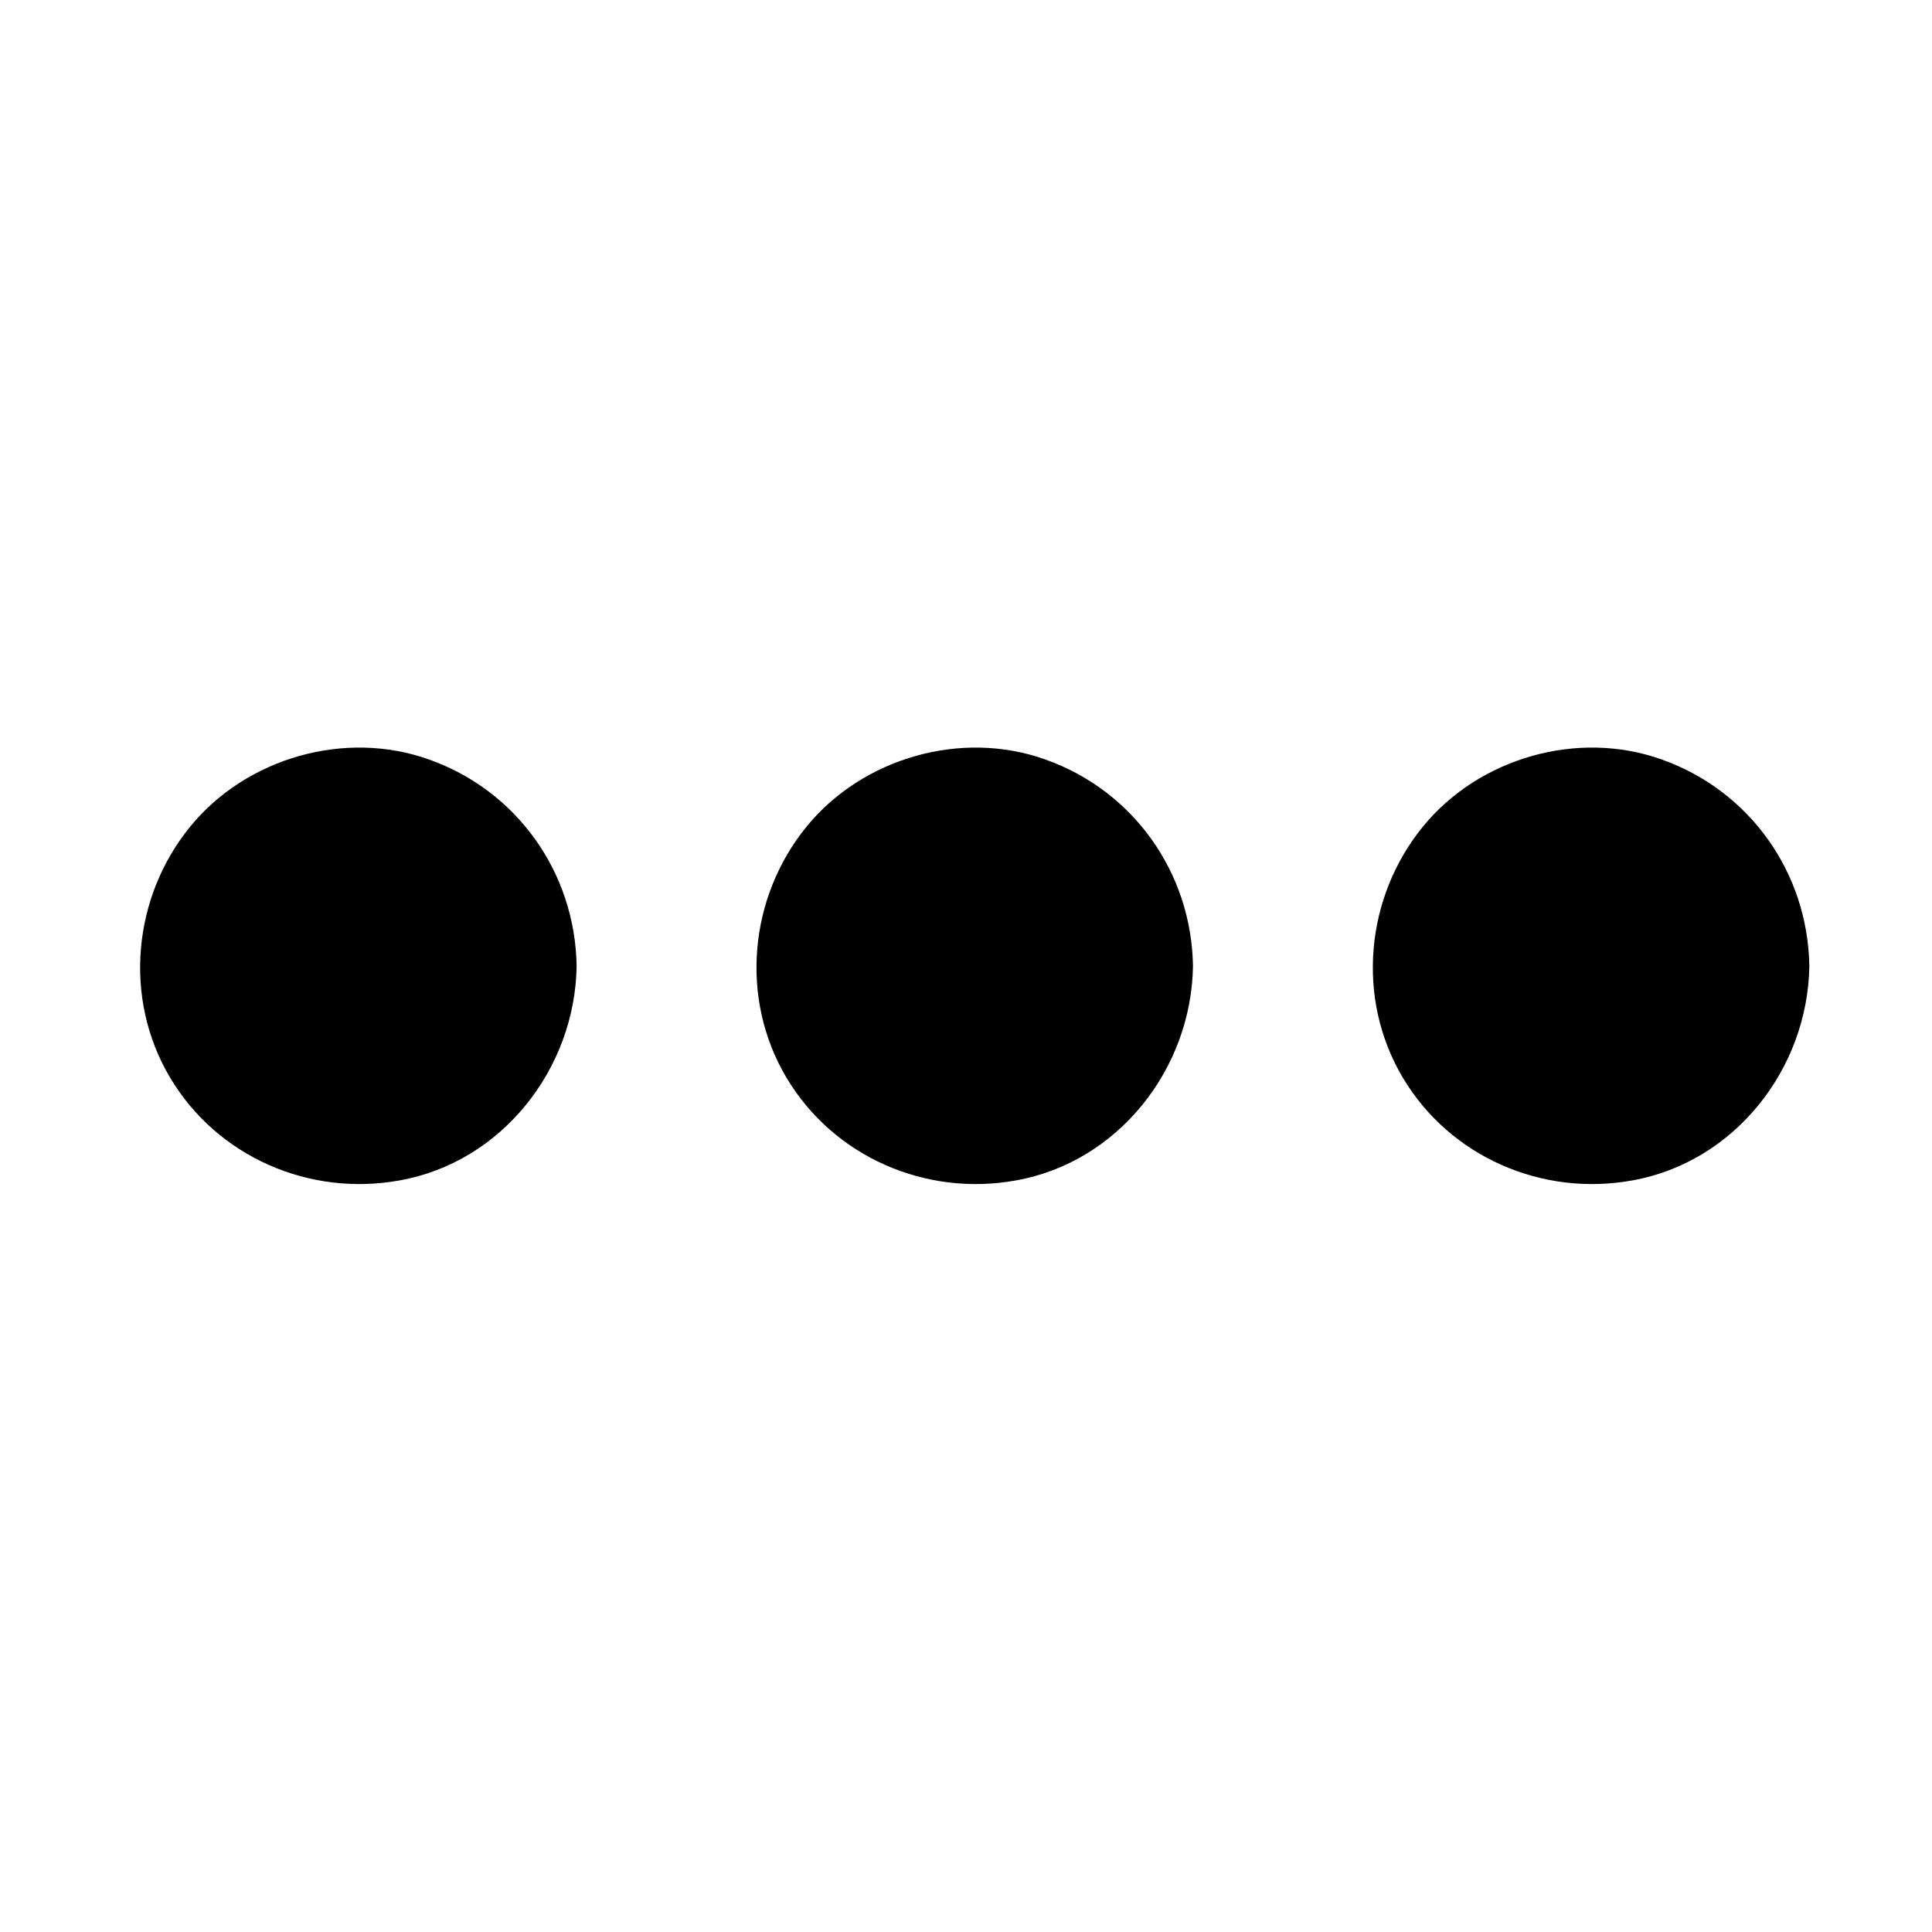
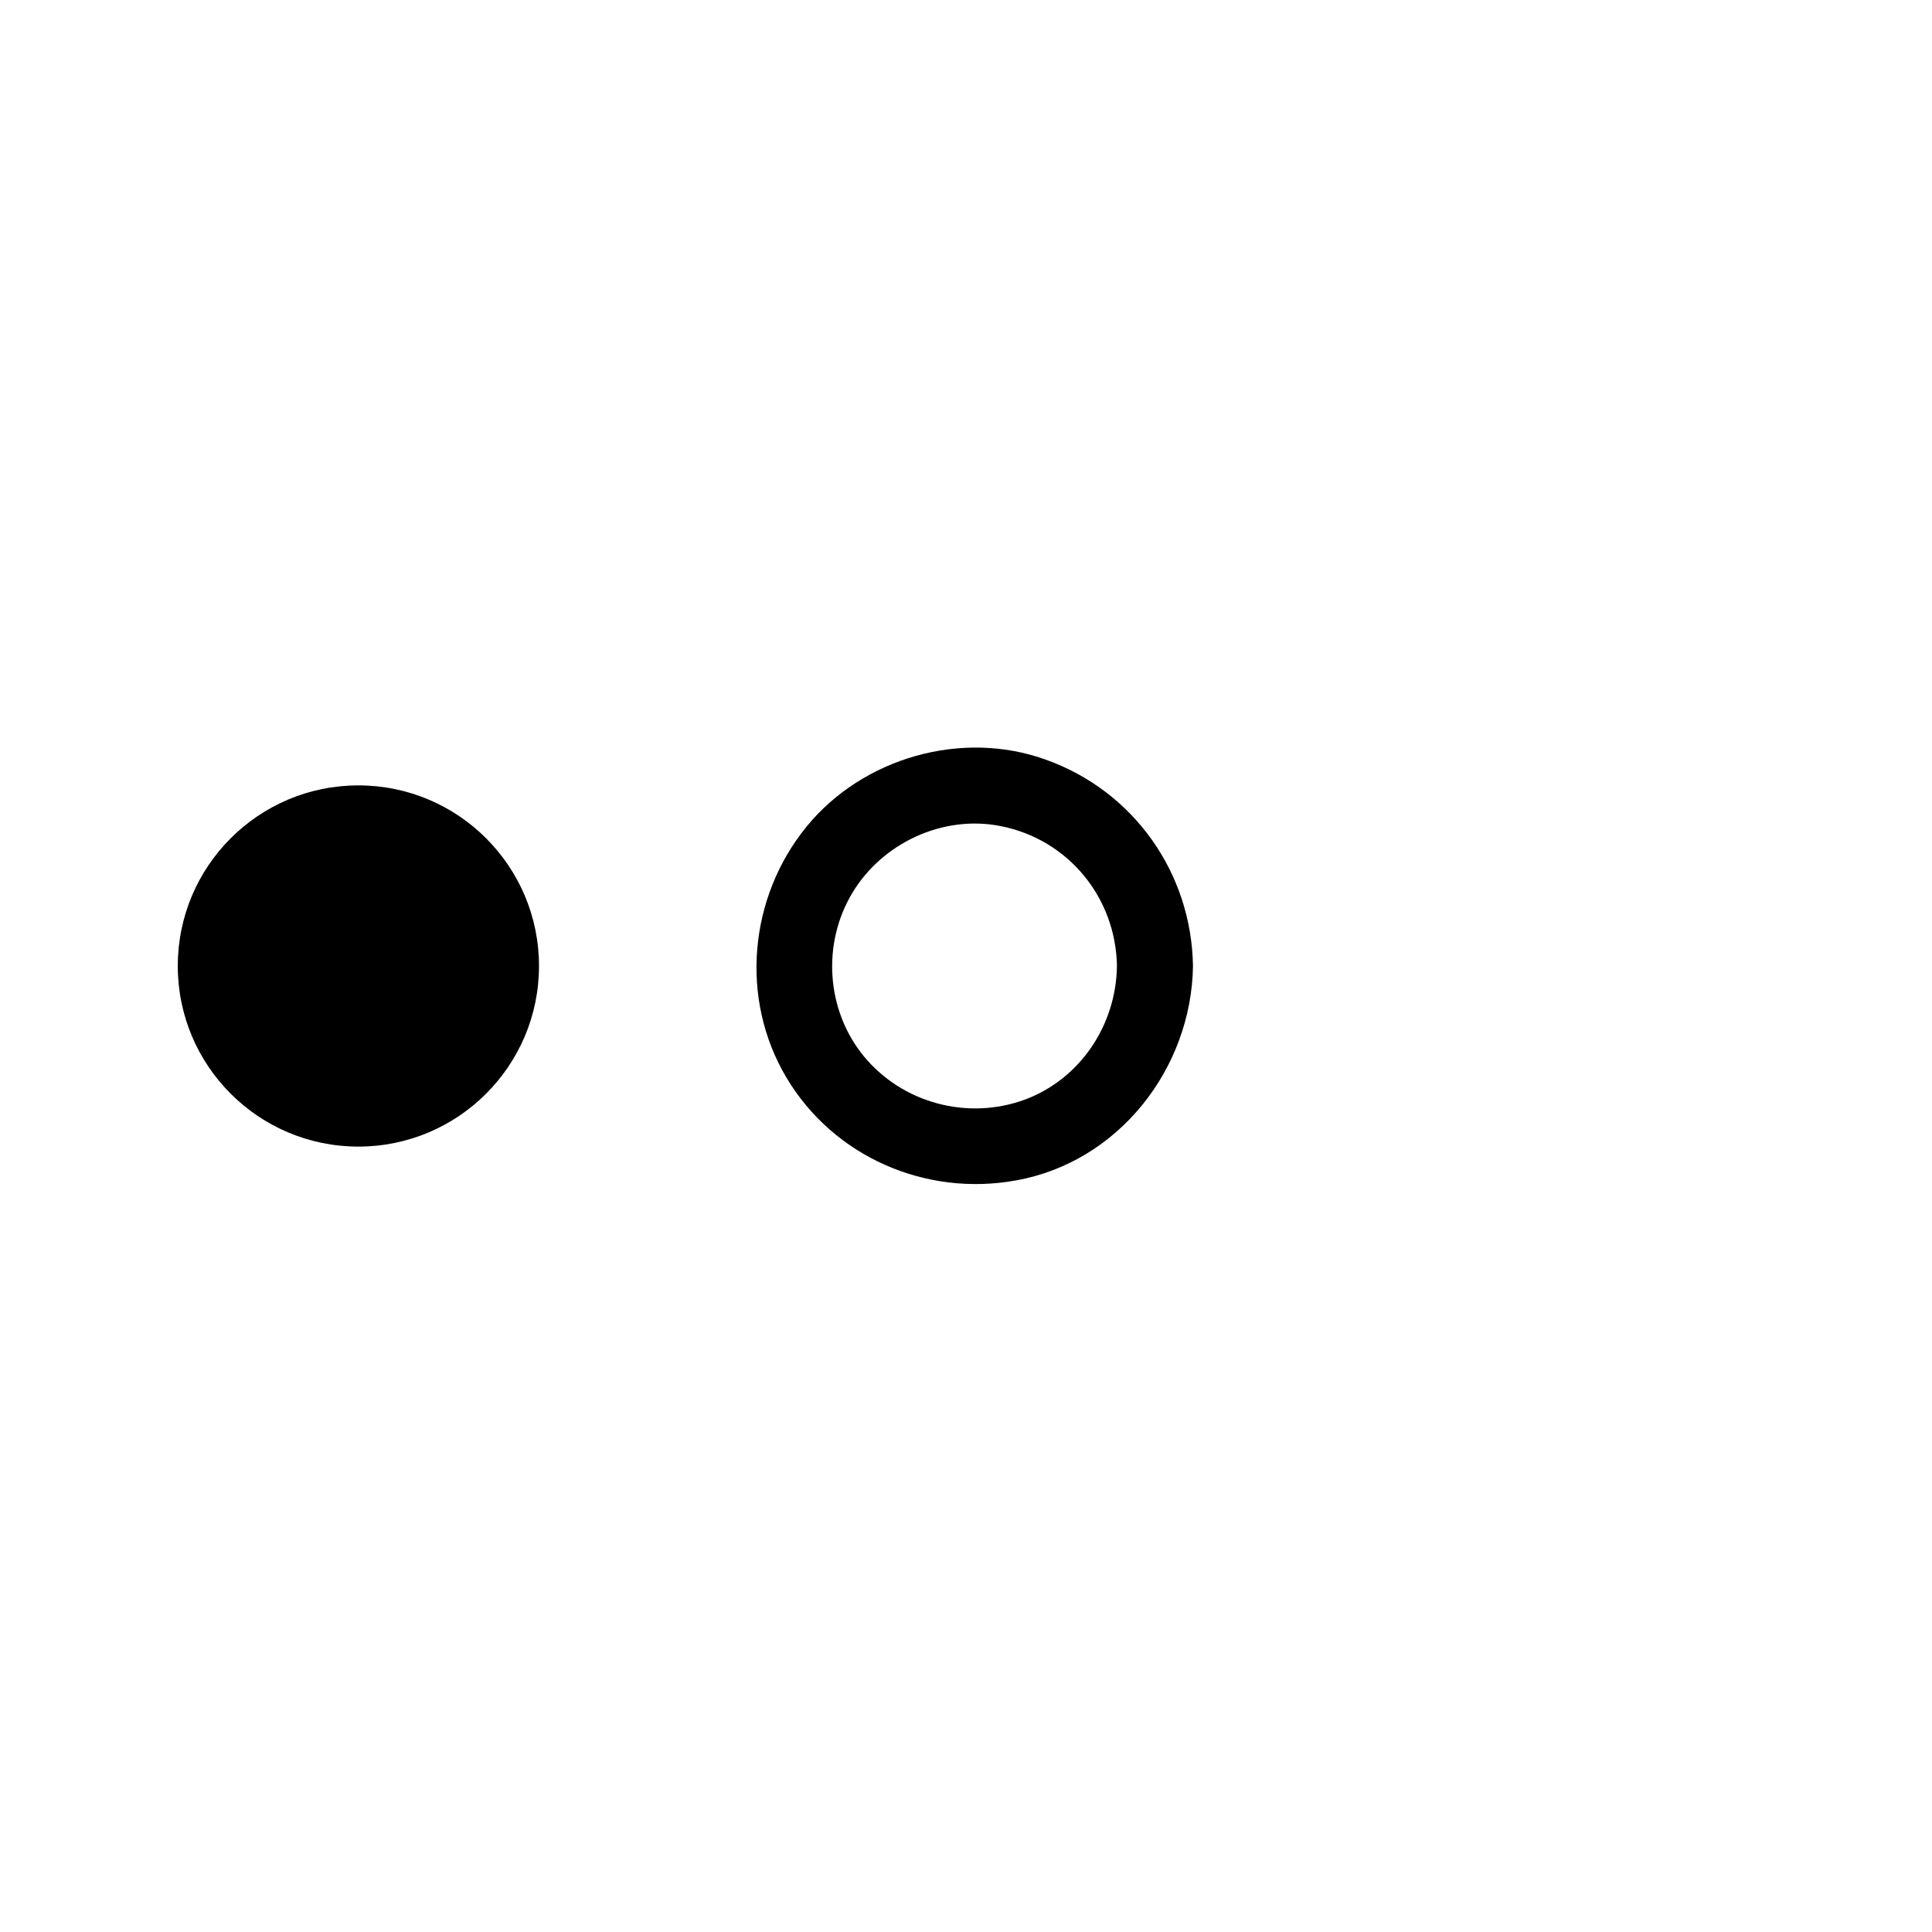
<svg xmlns="http://www.w3.org/2000/svg" fill="#000000" width="800px" height="800px" version="1.1" viewBox="144 144 512 512">
  <g>
-     <path d="m450.08 400c0 26.434-21.43 47.859-47.863 47.859s-47.863-21.426-47.863-47.859 21.43-47.863 47.863-47.863 47.863 21.43 47.863 47.863" />
    <path d="m440 400c-0.203 15.516-9.574 29.824-24.285 35.367-15.215 5.644-32.547 1.008-42.824-11.488-9.977-12.191-11.082-29.824-3.023-43.227 7.961-13.301 24.082-20.758 39.297-17.734 17.938 3.527 30.535 18.945 30.836 37.082 0.203 13 20.355 13 20.152 0-0.402-24.789-15.82-46.453-39.094-54.715-22.168-7.961-48.367-0.504-63.277 17.734-15.316 18.742-17.836 45.645-5.34 66.605 12.496 20.957 36.879 31.539 60.758 27.207 27.207-4.836 46.551-29.625 46.953-56.828 0.203-13.004-19.949-13.004-20.152-0.004z" />
    <path d="m286.84 400c0 26.434-21.43 47.859-47.863 47.859-26.434 0-47.863-21.426-47.863-47.859s21.43-47.863 47.863-47.863c26.434 0 47.863 21.43 47.863 47.863" />
-     <path d="m276.66 400c-0.203 15.516-9.574 29.824-24.285 35.367-15.215 5.644-32.547 1.008-42.824-11.488-9.977-12.191-11.082-29.824-3.023-43.227 7.961-13.301 24.082-20.758 39.297-17.734 17.941 3.527 30.637 18.945 30.836 37.082 0.203 13 20.355 13 20.152 0-0.402-24.789-15.82-46.453-39.094-54.715-22.168-7.961-48.367-0.504-63.277 17.734-15.316 18.742-17.836 45.645-5.34 66.605 12.496 20.957 36.879 31.539 60.758 27.207 27.207-4.836 46.551-29.625 46.953-56.828 0.203-13.004-19.949-13.004-20.152-0.004z" />
-     <path d="m613.41 400c0 26.434-21.43 47.859-47.863 47.859-26.434 0-47.863-21.426-47.863-47.859s21.43-47.863 47.863-47.863c26.434 0 47.863 21.43 47.863 47.863" />
-     <path d="m603.34 400c-0.203 15.516-9.574 29.824-24.285 35.367-15.215 5.644-32.547 1.008-42.824-11.488-9.977-12.191-11.082-29.824-3.023-43.227 7.961-13.301 24.082-20.758 39.297-17.734 17.836 3.527 30.535 18.945 30.836 37.082 0.203 13 20.355 13 20.152 0-0.402-24.789-15.82-46.453-39.094-54.715-22.168-7.961-48.367-0.504-63.277 17.734-15.316 18.742-17.836 45.645-5.34 66.605 12.496 20.957 36.879 31.539 60.758 27.207 27.207-4.836 46.551-29.625 46.953-56.828 0.102-13.004-20.051-13.004-20.152-0.004z" />
  </g>
</svg>